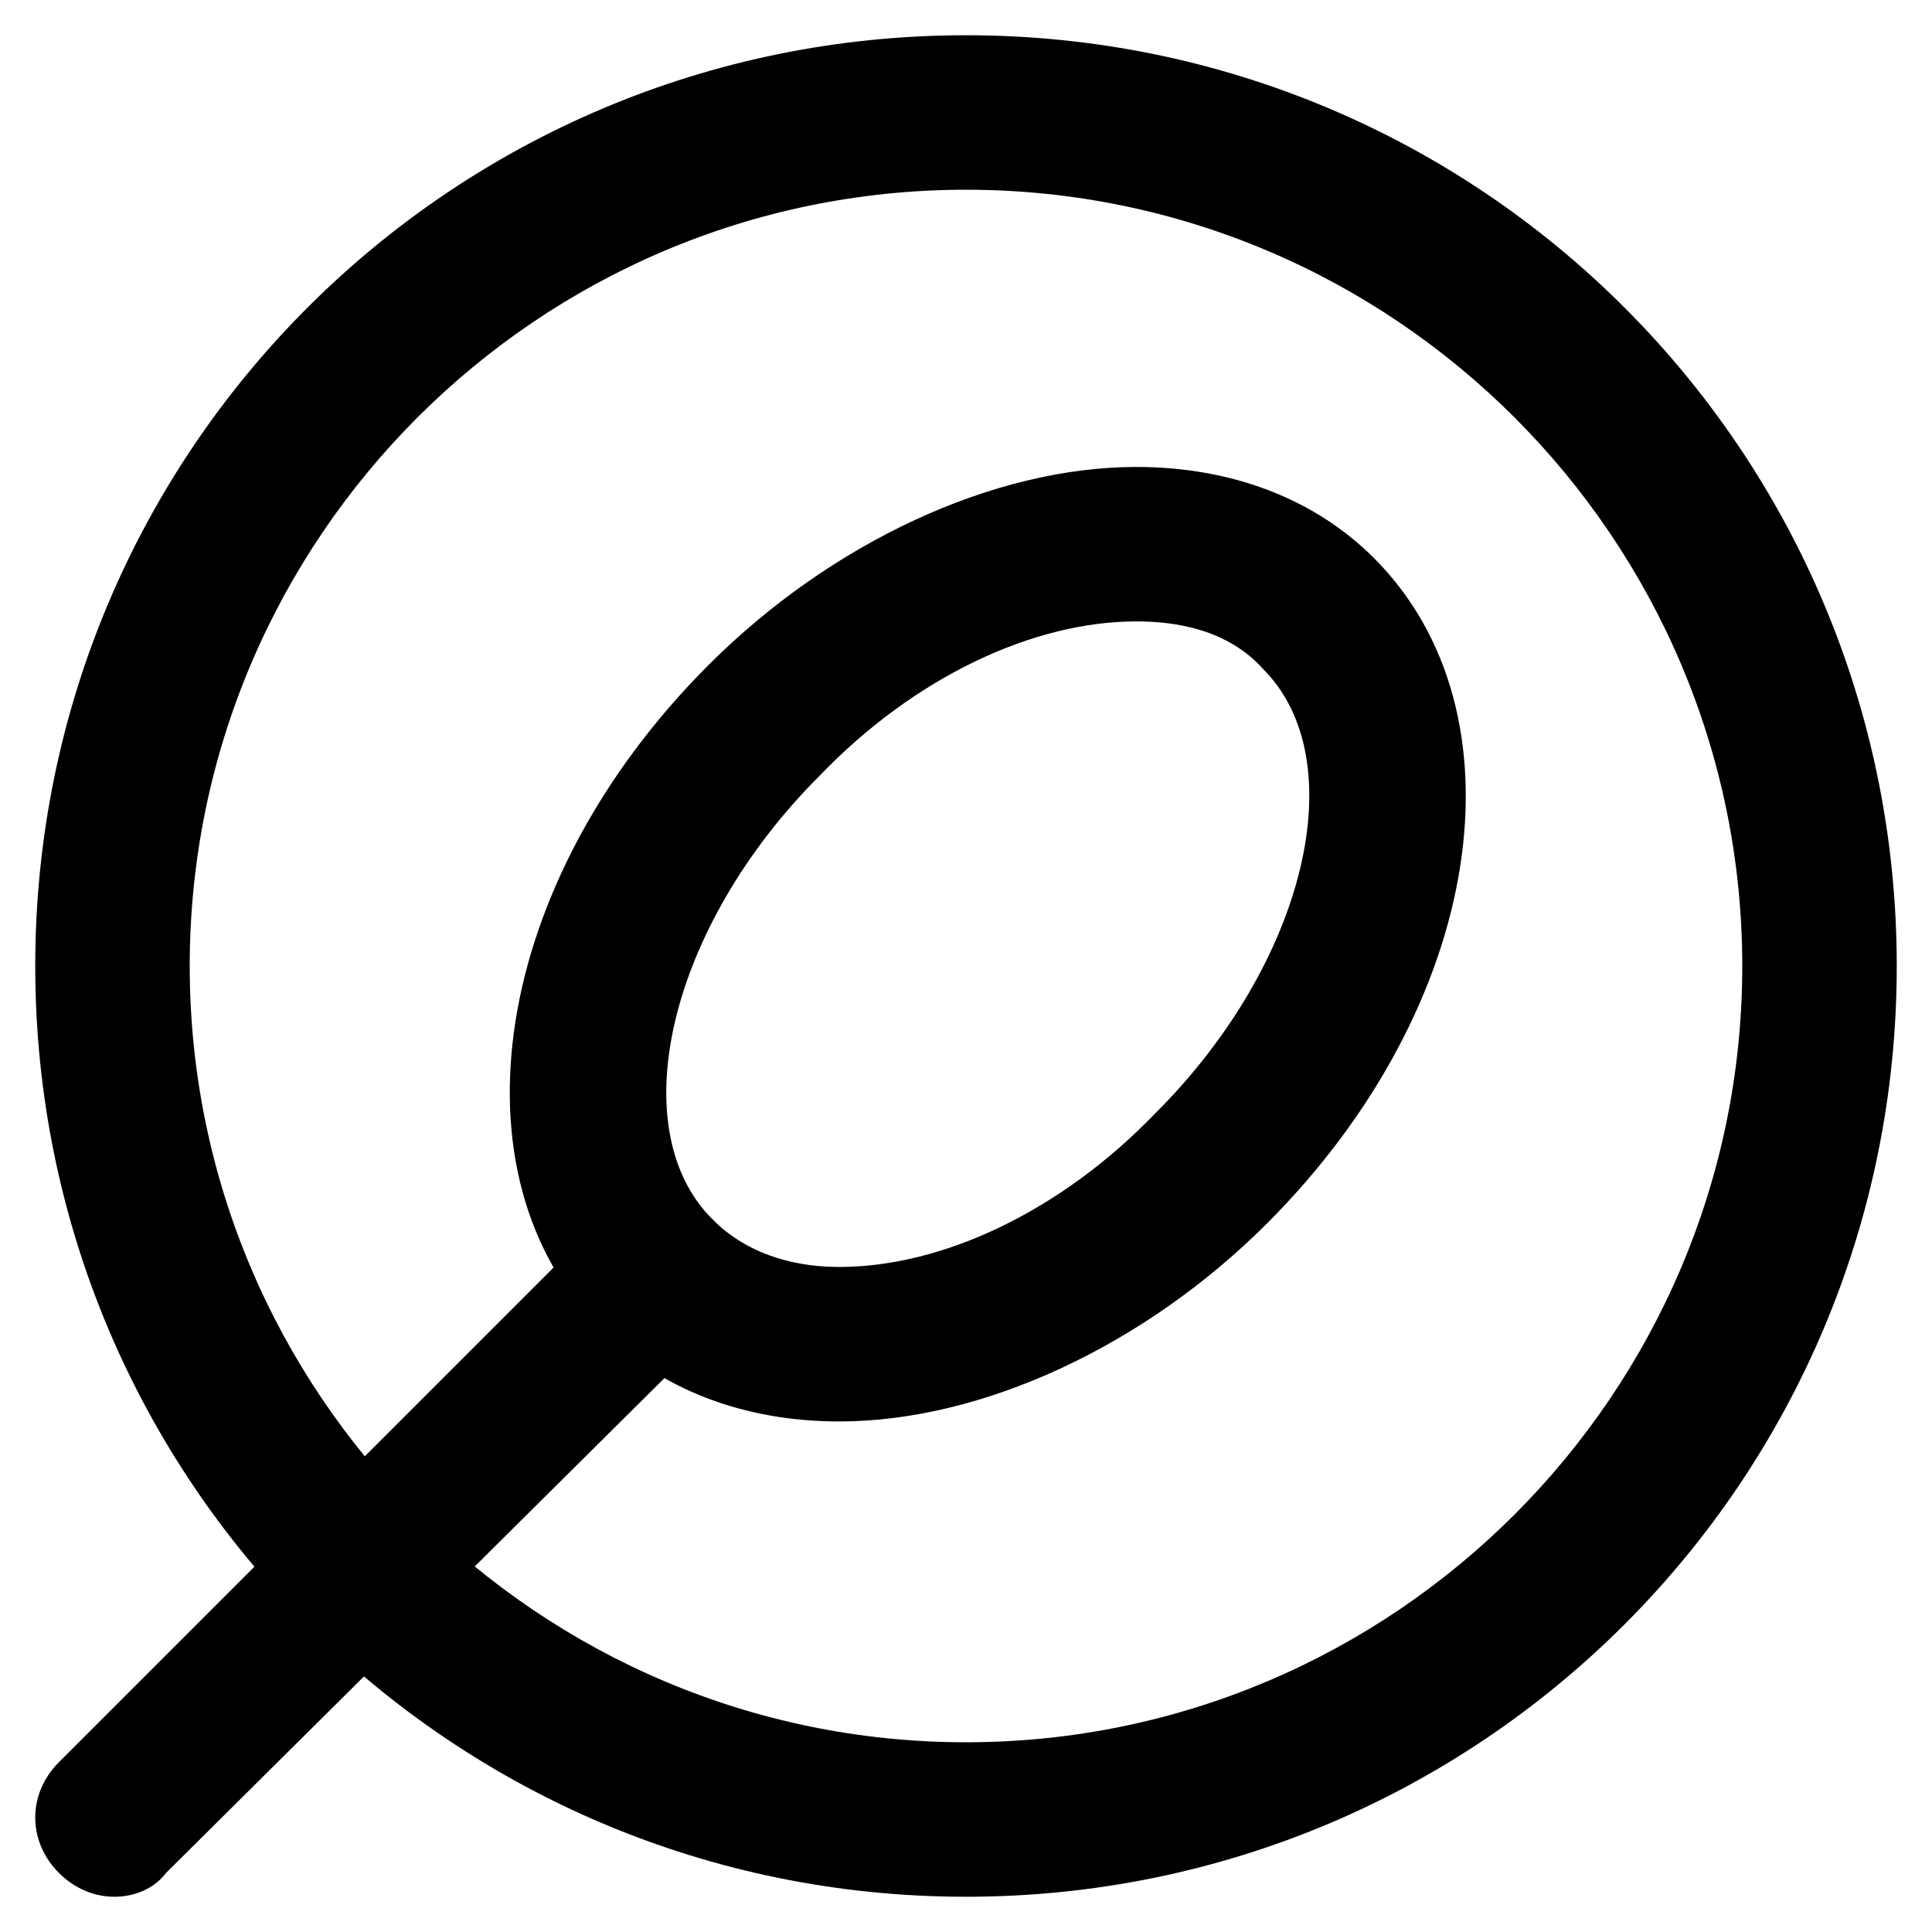
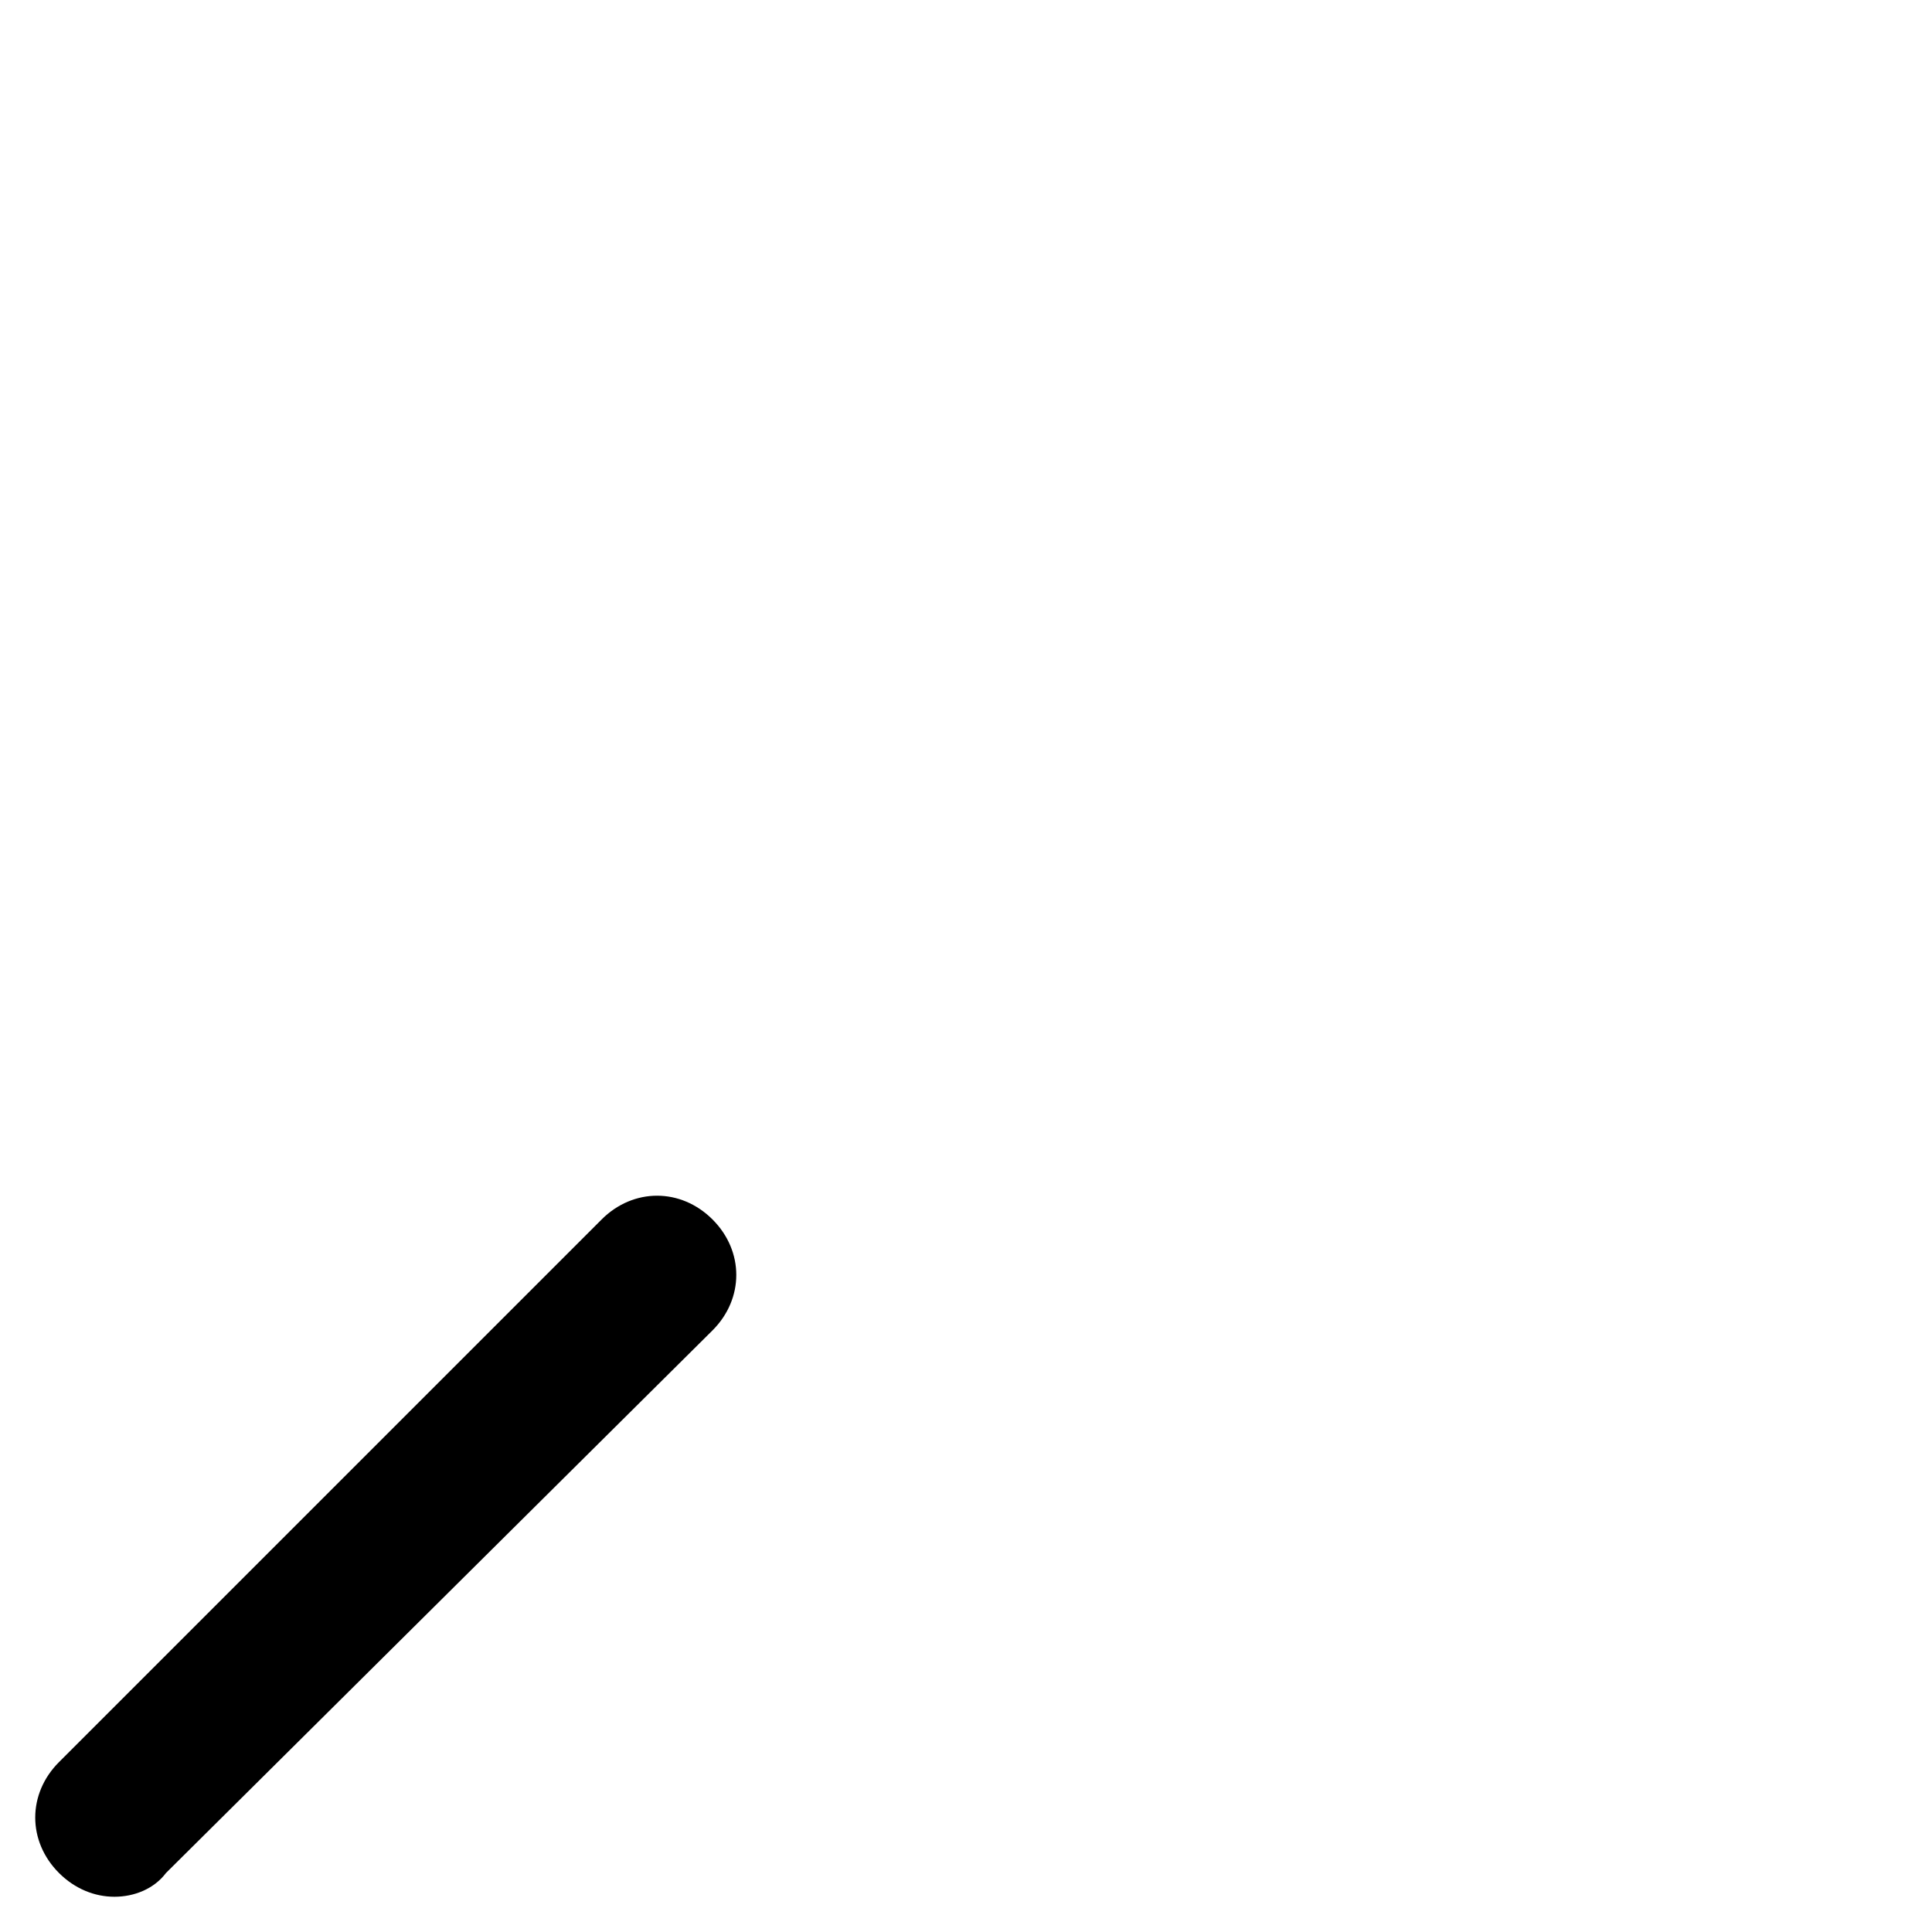
<svg xmlns="http://www.w3.org/2000/svg" fill="#000000" width="800px" height="800px" version="1.1" viewBox="144 144 512 512">
  <g>
-     <path d="m366.41 520.7c-25.191 0-47.23-8.398-62.977-24.141-40.934-40.934-29.391-118.61 28.34-176.33 32.539-32.539 75.57-52.48 113.36-52.48 25.191 0 47.23 8.398 62.977 24.141 40.934 40.934 29.391 118.61-28.34 176.33-32.535 32.539-75.57 52.48-113.36 52.48zm78.723-212.02c-27.289 0-58.777 14.695-83.969 40.934-39.887 39.887-52.48 93.414-28.34 117.55 10.496 10.496 24.141 12.594 33.586 12.594 27.289 0 58.777-14.695 83.969-40.934 39.887-39.887 52.48-93.414 28.34-117.55-9.445-10.496-23.09-12.594-33.586-12.594z" />
    <path d="m174.33 646.66c-5.246 0-10.496-2.098-14.695-6.297-8.398-8.398-8.398-20.992 0-29.391l143.8-143.8c8.398-8.398 20.992-8.398 29.391 0 8.398 8.398 8.398 20.992 0 29.391l-144.84 143.8c-3.152 4.195-8.398 6.297-13.648 6.297z" />
-     <path d="m400 646.66c-136.45 0-246.66-110.21-246.66-246.66 0-136.45 110.21-246.66 246.66-246.66 136.45 0 246.66 110.21 246.66 246.66 0 136.45-110.21 246.66-246.66 246.66zm0-452.38c-113.36 0-205.72 92.363-205.72 205.72 0 113.36 92.363 205.72 205.72 205.72 113.36 0 205.72-92.367 205.72-205.72 0-113.36-92.367-205.72-205.72-205.72z" />
  </g>
</svg>